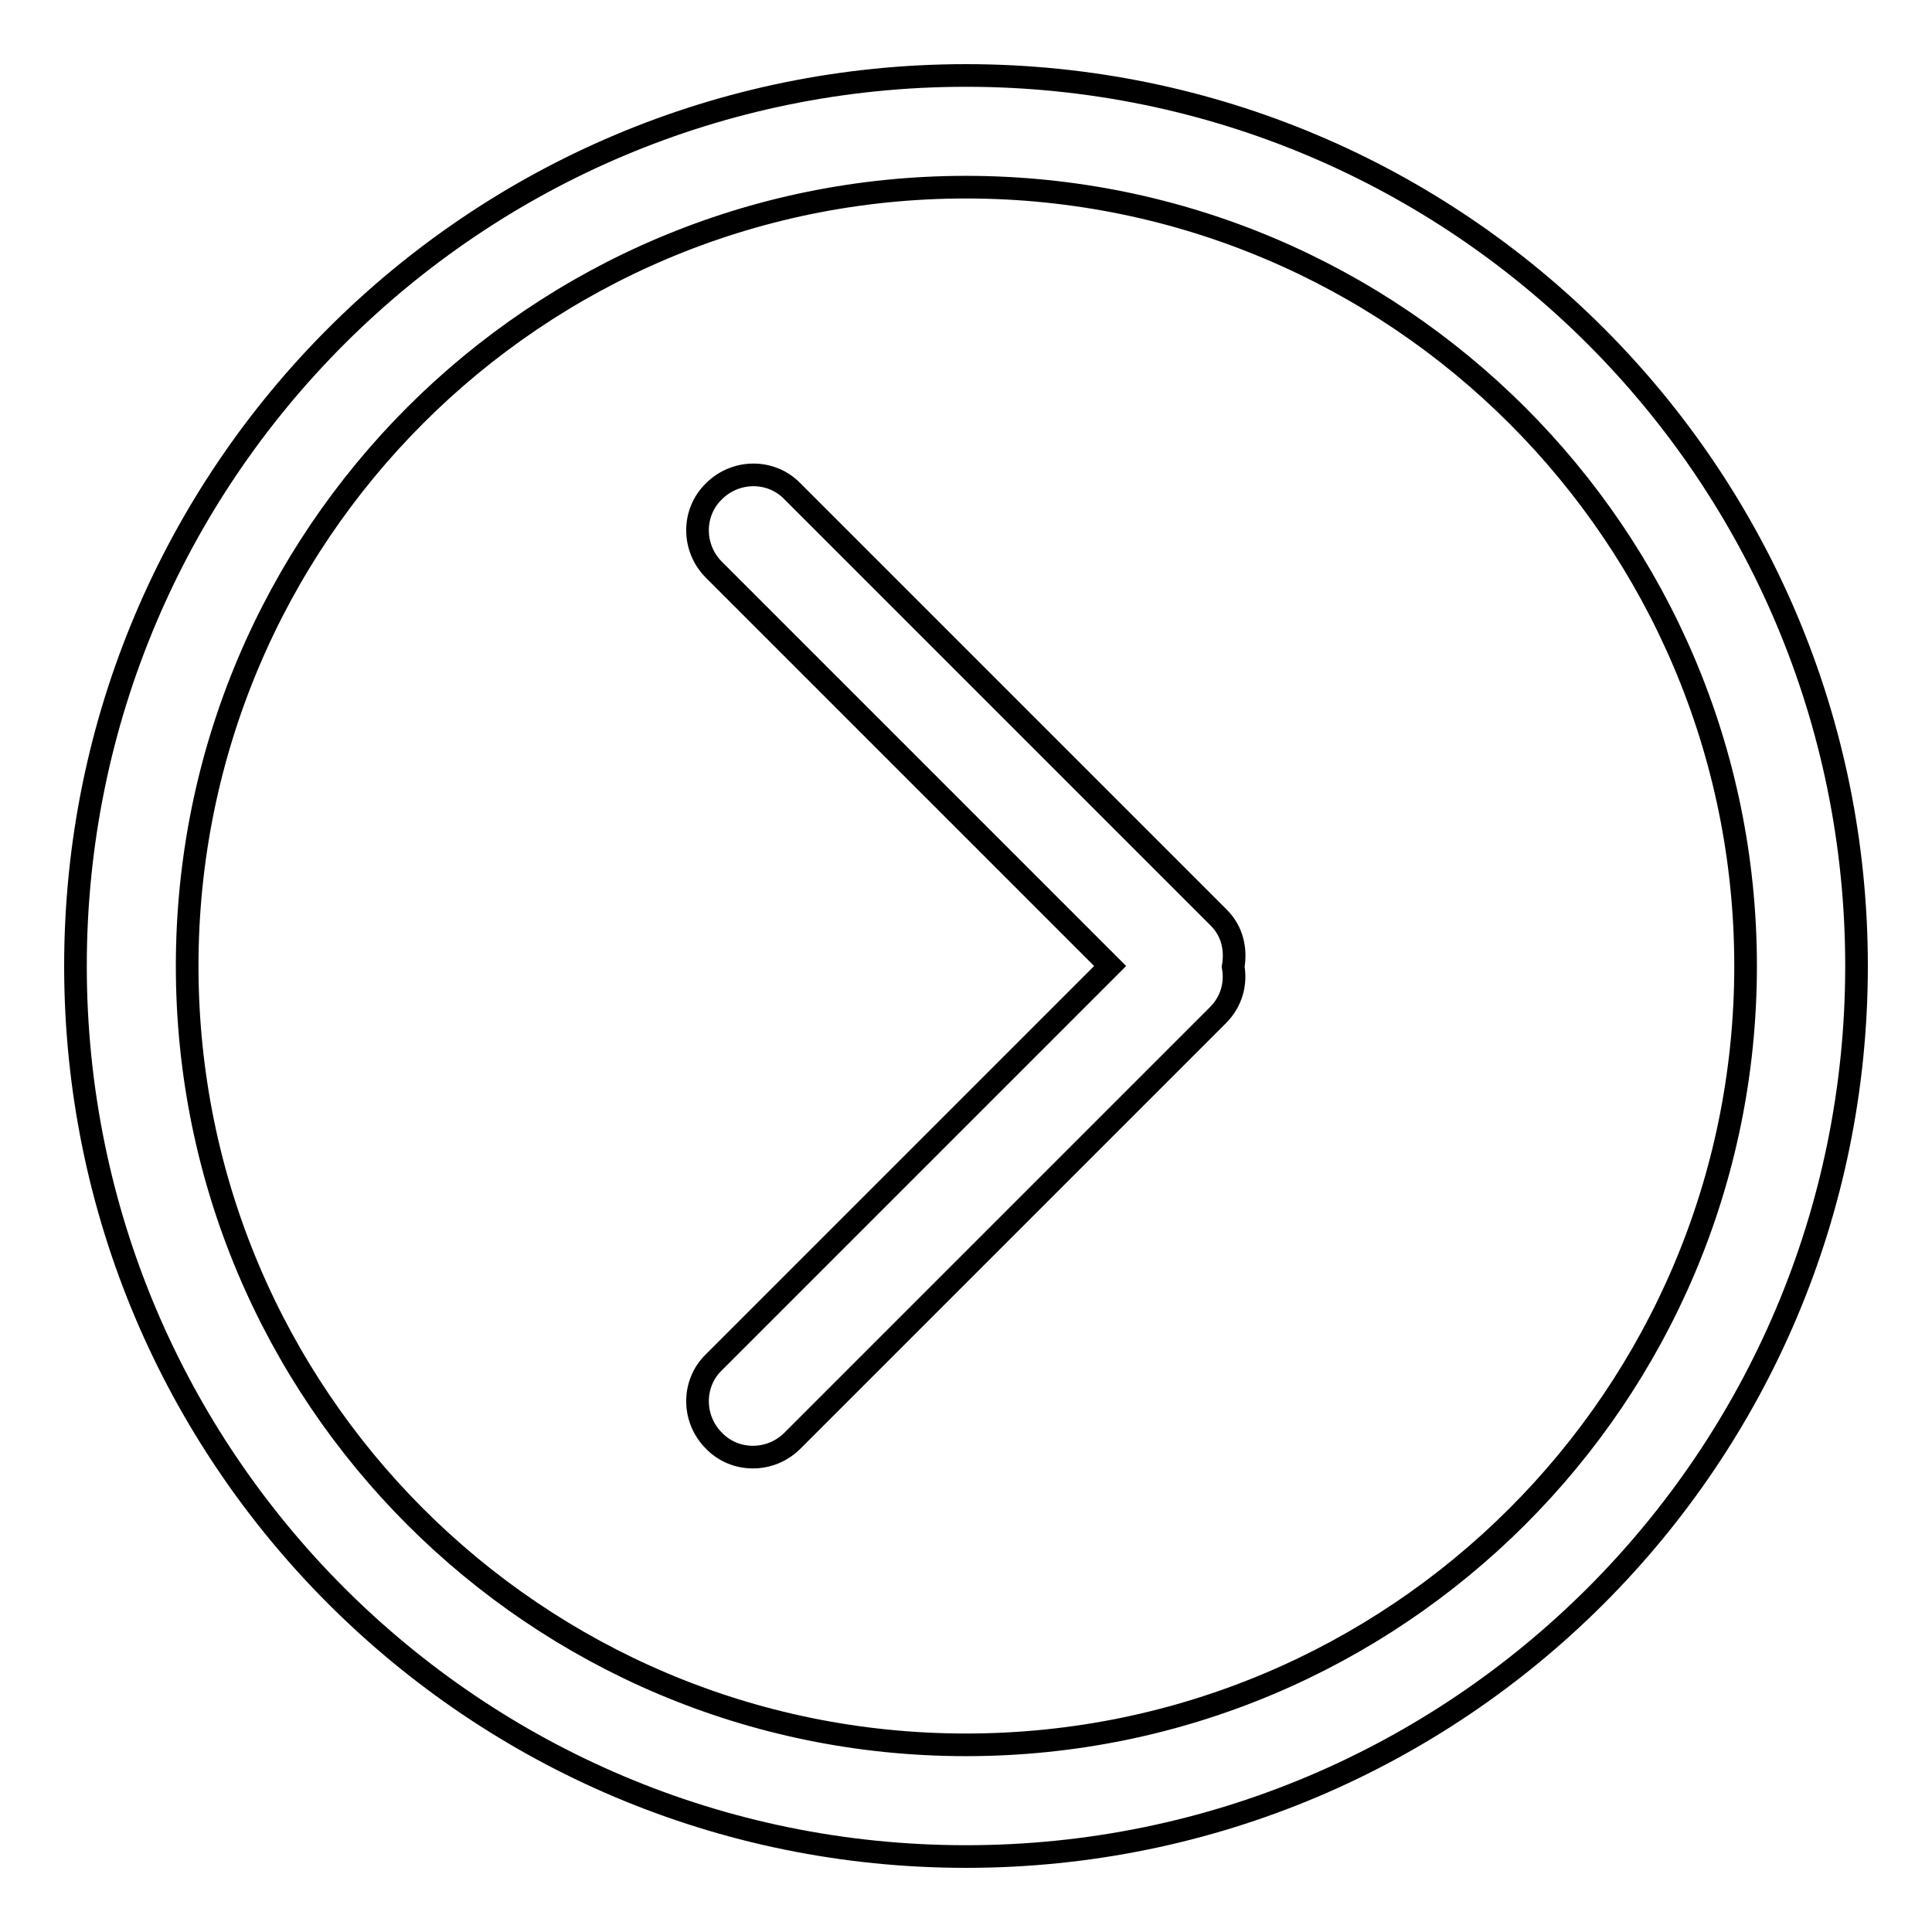
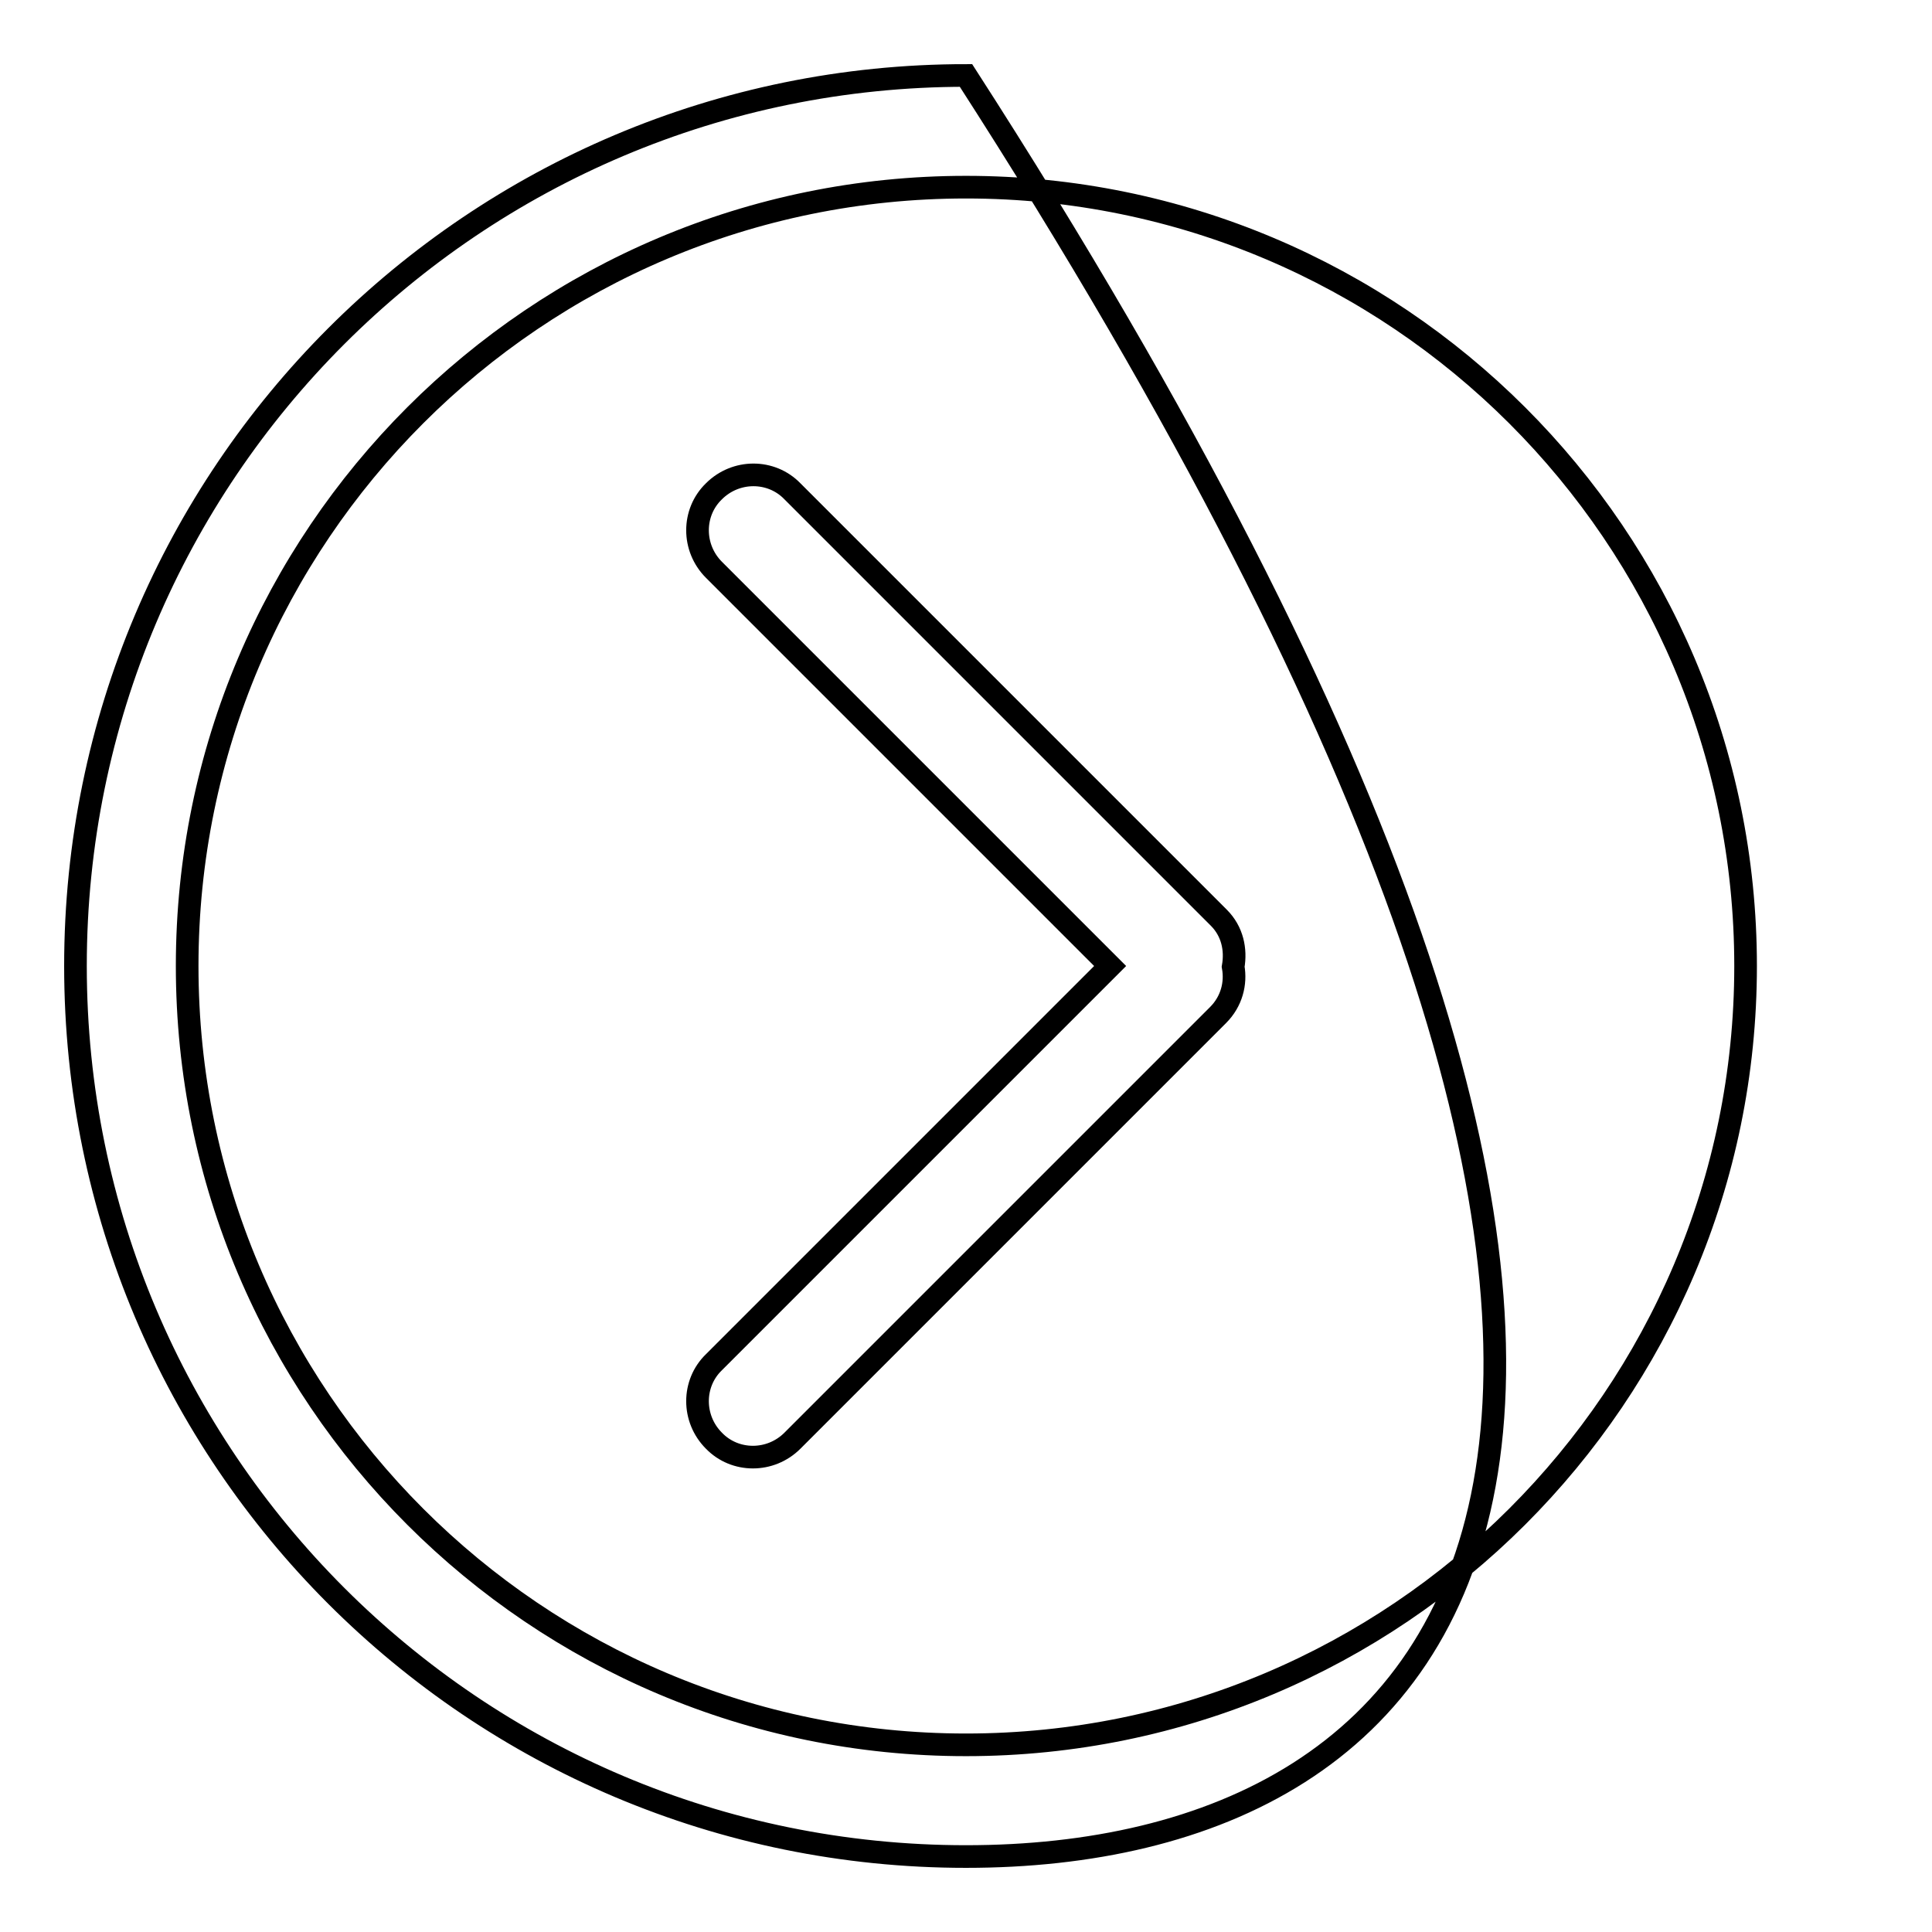
<svg xmlns="http://www.w3.org/2000/svg" version="1.1" x="0px" y="0px" viewBox="0 0 256 256" enable-background="new 0 0 256 256" xml:space="preserve">
  <g>
    <g>
-       <path stroke-width="3" fill-opacity="0" stroke="#000000" d="M128,246c-65.2,0-118-52.8-118-118C10,62.8,62.8,10,128,10c65.2,0,118,52.8,118,118C246,193.2,193.2,246,128,246z M128,24.8C71,24.8,24.8,71,24.8,128c0,57,46.2,103.2,103.2,103.2S231.3,185,231.3,128C231.3,71,185,24.8,128,24.8z M161.4,134.5L105,190.9c-2.9,2.9-7.6,2.9-10.4,0c-2.9-2.9-2.9-7.6,0-10.4l52.5-52.5L94.6,75.5c-2.9-2.9-2.9-7.6,0-10.4c2.9-2.9,7.6-2.9,10.4,0l56.5,56.5c1.8,1.8,2.3,4.2,1.9,6.5C163.8,130.3,163.2,132.7,161.4,134.5z" />
+       <path stroke-width="3" fill-opacity="0" stroke="#000000" d="M128,246c-65.2,0-118-52.8-118-118C10,62.8,62.8,10,128,10C246,193.2,193.2,246,128,246z M128,24.8C71,24.8,24.8,71,24.8,128c0,57,46.2,103.2,103.2,103.2S231.3,185,231.3,128C231.3,71,185,24.8,128,24.8z M161.4,134.5L105,190.9c-2.9,2.9-7.6,2.9-10.4,0c-2.9-2.9-2.9-7.6,0-10.4l52.5-52.5L94.6,75.5c-2.9-2.9-2.9-7.6,0-10.4c2.9-2.9,7.6-2.9,10.4,0l56.5,56.5c1.8,1.8,2.3,4.2,1.9,6.5C163.8,130.3,163.2,132.7,161.4,134.5z" />
    </g>
  </g>
</svg>